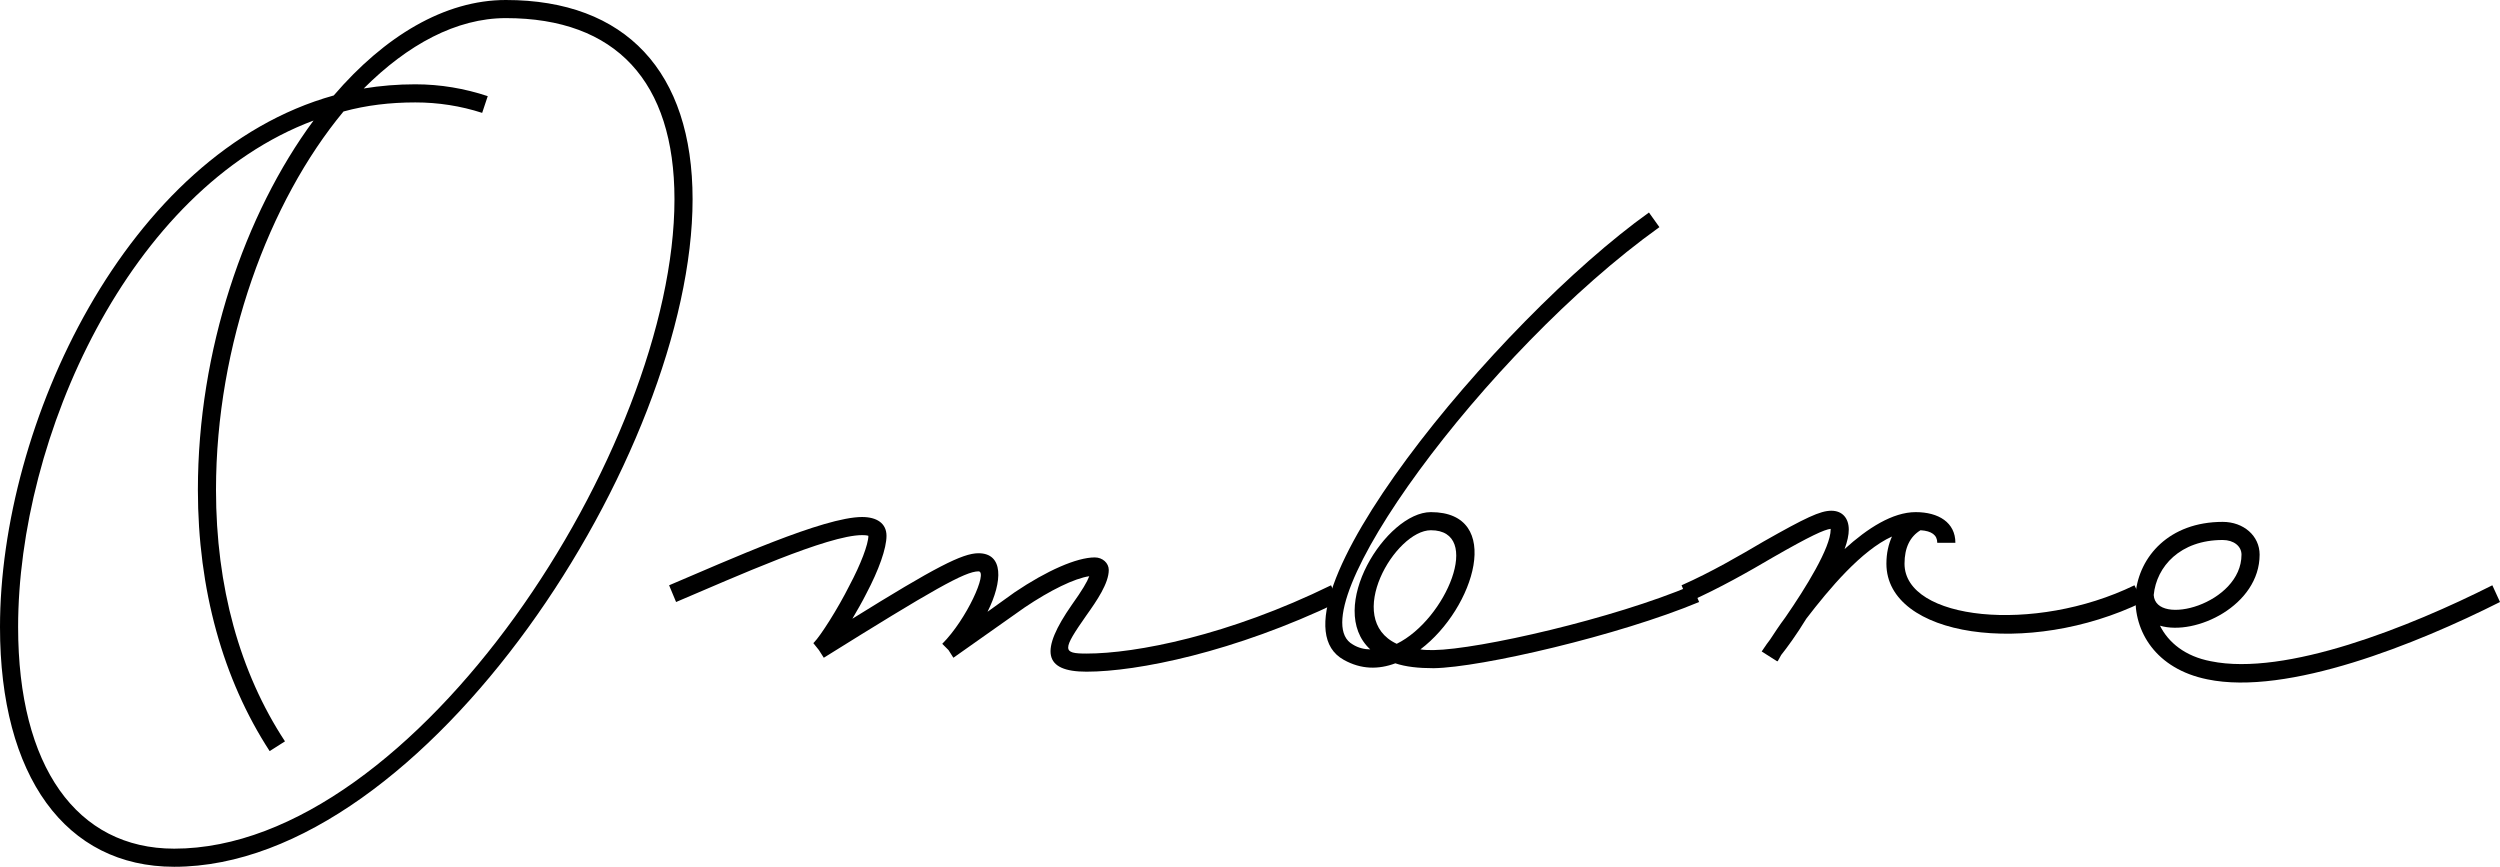
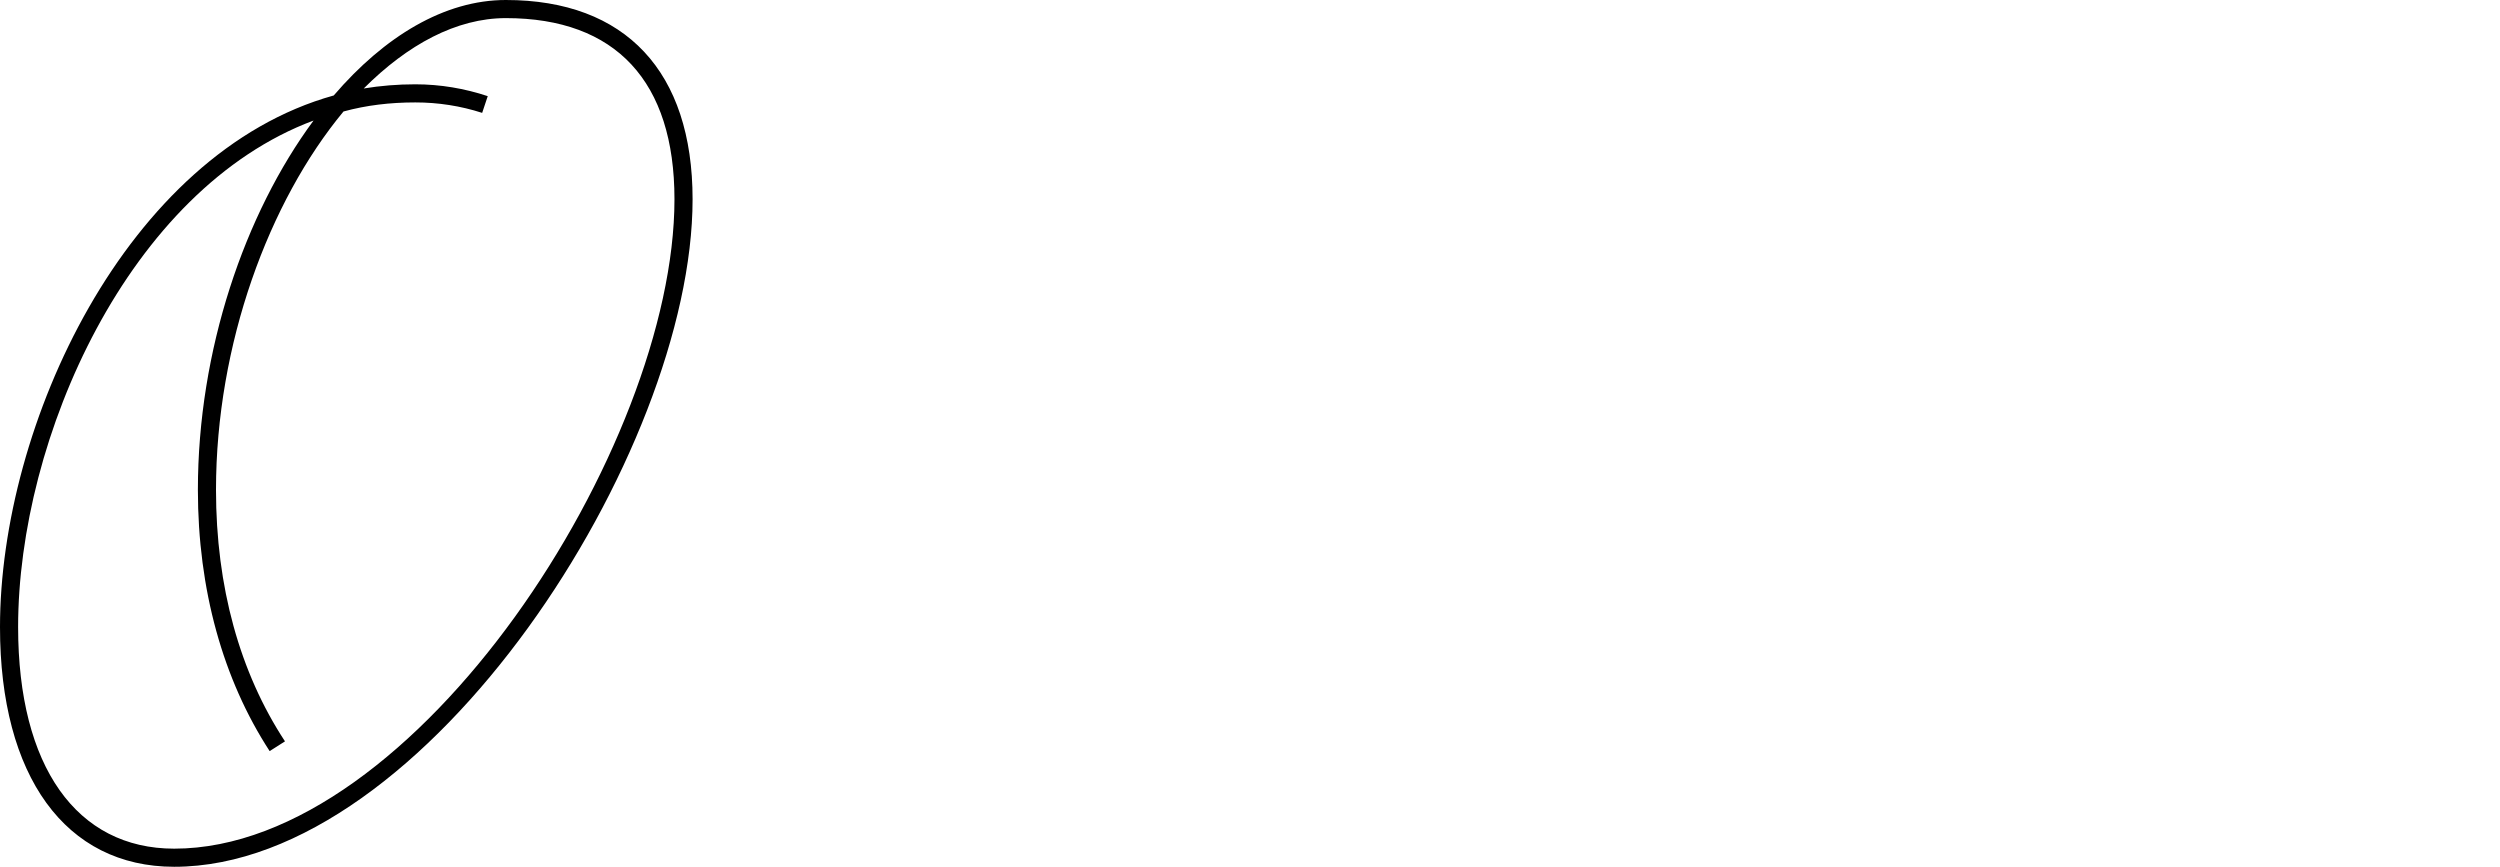
<svg xmlns="http://www.w3.org/2000/svg" id="a" viewBox="0 0 681.72 236.36">
  <path d="M188.86,54.34c0,68.97-72.58,182.02-141.36,182.02C17.86,236.36,0,211.66,0,171,0,115.9,34.39,41.8,91.01,26.03,104.88,9.88,121.22,0,137.94,0c32.68,0,50.92,19.57,50.92,54.34Zm-4.94,0c0-32.11-15.96-49.4-45.98-49.4-13.49,0-26.79,7.22-38.76,19.19,4.56-.76,9.31-1.14,14.06-1.14,6.84,0,13.49,1.14,19.76,3.23l-1.52,4.56c-5.89-1.9-11.97-2.85-18.24-2.85-6.84,0-13.3,.76-19.57,2.47-20.33,24.51-34.77,63.46-34.77,103.17,0,26.41,6.46,49.78,18.81,68.59l-4.18,2.66c-12.73-19.57-19.57-44.08-19.57-71.25,0-38,12.73-75.24,31.54-100.7C35.15,51.68,4.94,119.32,4.94,171c0,38,15.96,60.42,42.56,60.42,65.93,0,136.42-109.63,136.42-177.08Z" />
-   <path d="M365.05,164.16c-28.5,13.68-54.91,19-68.78,19-11.78,0-12.73-5.7-3.99-18.24,2.85-3.99,4.18-6.27,4.75-7.79-3.99,.57-10.64,3.8-17.67,8.55l-19.38,13.68-1.33-2.09-1.71-1.71c6.65-6.65,12.54-19.76,9.88-19.76-3.61,0-12.35,4.94-42.18,23.56l-1.33-2.09-1.52-1.9,.19-.19c1.71-1.71,6.46-9.12,9.69-15.58,3.04-5.7,5.13-11.21,5.13-13.49,0,0-.38-.19-1.71-.19-9.31,0-34.58,11.4-50.73,18.24l-1.9-4.56c16.15-6.84,42.18-18.62,52.63-18.62,3.99,0,6.65,1.71,6.65,5.13s-2.09,9.31-5.51,15.77c-1.14,2.28-2.47,4.56-3.8,6.84,22.61-14.06,30.02-17.86,34.39-17.86,6.84,0,6.65,7.6,2.47,15.96l7.41-5.32c8.74-5.89,16.91-9.5,21.85-9.5,2.09,0,3.8,1.52,3.8,3.42,0,3.61-3.23,8.36-6.08,12.35-6.65,9.5-6.65,10.45,0,10.45,13.49,0,38.76-4.94,66.69-18.62l2.09,4.56Z" />
-   <path d="M463.33,164.16c-21.85,9.12-59.47,17.86-72.39,18.05-4.18,0-7.6-.38-10.45-1.33-4.56,1.71-9.31,1.71-14.06-.95-23.75-13.11,41.99-92.53,83.22-121.98l2.85,3.99c-47.5,34.01-99.37,105.07-83.6,113.81,1.52,.95,3.23,1.33,4.75,1.33-12.16-11.21,4.37-37.43,16.53-37.43,19.95,0,11.97,26.22-2.85,37.43,1.14,.19,2.28,.19,3.61,.19,12.35-.19,49.02-8.55,70.49-17.67l1.9,4.56Zm-82.46,11.4c13.49-6.65,23.56-30.97,9.31-30.97-9.69,0-23.94,24.13-9.31,30.97Z" />
-   <path d="M584.32,164.16c-31.35,15.2-69.92,9.5-69.92-10.45,0-2.85,.57-5.32,1.52-7.41-8.36,3.8-17.1,14.25-23.37,22.42-2.66,4.37-5.32,7.98-6.84,9.88l-.95,1.71h-.19l-4.18-2.66c.19-.19,.95-1.52,2.28-3.23,1.14-1.71,2.47-3.8,4.18-6.08,5.51-7.98,12.35-19,12.35-23.94v-.19c-1.71,.19-5.51,1.9-15.77,7.79-6.46,3.8-14.44,8.36-22.99,12.16l-1.9-4.56c8.17-3.61,15.96-8.17,22.42-11.97,11.4-6.46,15.39-8.36,18.43-8.36s4.75,2.09,4.75,5.13c0,1.52-.38,3.23-1.14,5.32,6.27-5.7,13.11-10.07,19.38-10.07s10.83,2.85,10.83,8.36h-4.94c0-2.09-1.52-3.23-4.56-3.42-2.85,1.71-4.37,4.75-4.37,9.12,0,15.39,35.34,19.19,62.7,5.89l2.28,4.56Z" />
-   <path d="M681.72,164.16c-22.61,11.4-57.95,25.65-79.8,21.09-14.06-2.85-20.14-13.11-19.57-22.99v-.38c.95-10.07,9.12-19.57,23.75-19.57,5.7,0,10.07,3.8,10.07,8.93,0,13.87-17.48,22.23-27.17,19.38,2.28,4.56,6.84,8.36,13.87,9.69,20.33,4.18,54.15-9.31,76.76-20.71l2.09,4.56Zm-94.43-1.9c.57,8.74,23.94,2.47,23.94-11.02,0-2.28-2.09-3.99-5.13-3.99-11.59,0-18.05,7.22-18.81,15.01Z" />
</svg>